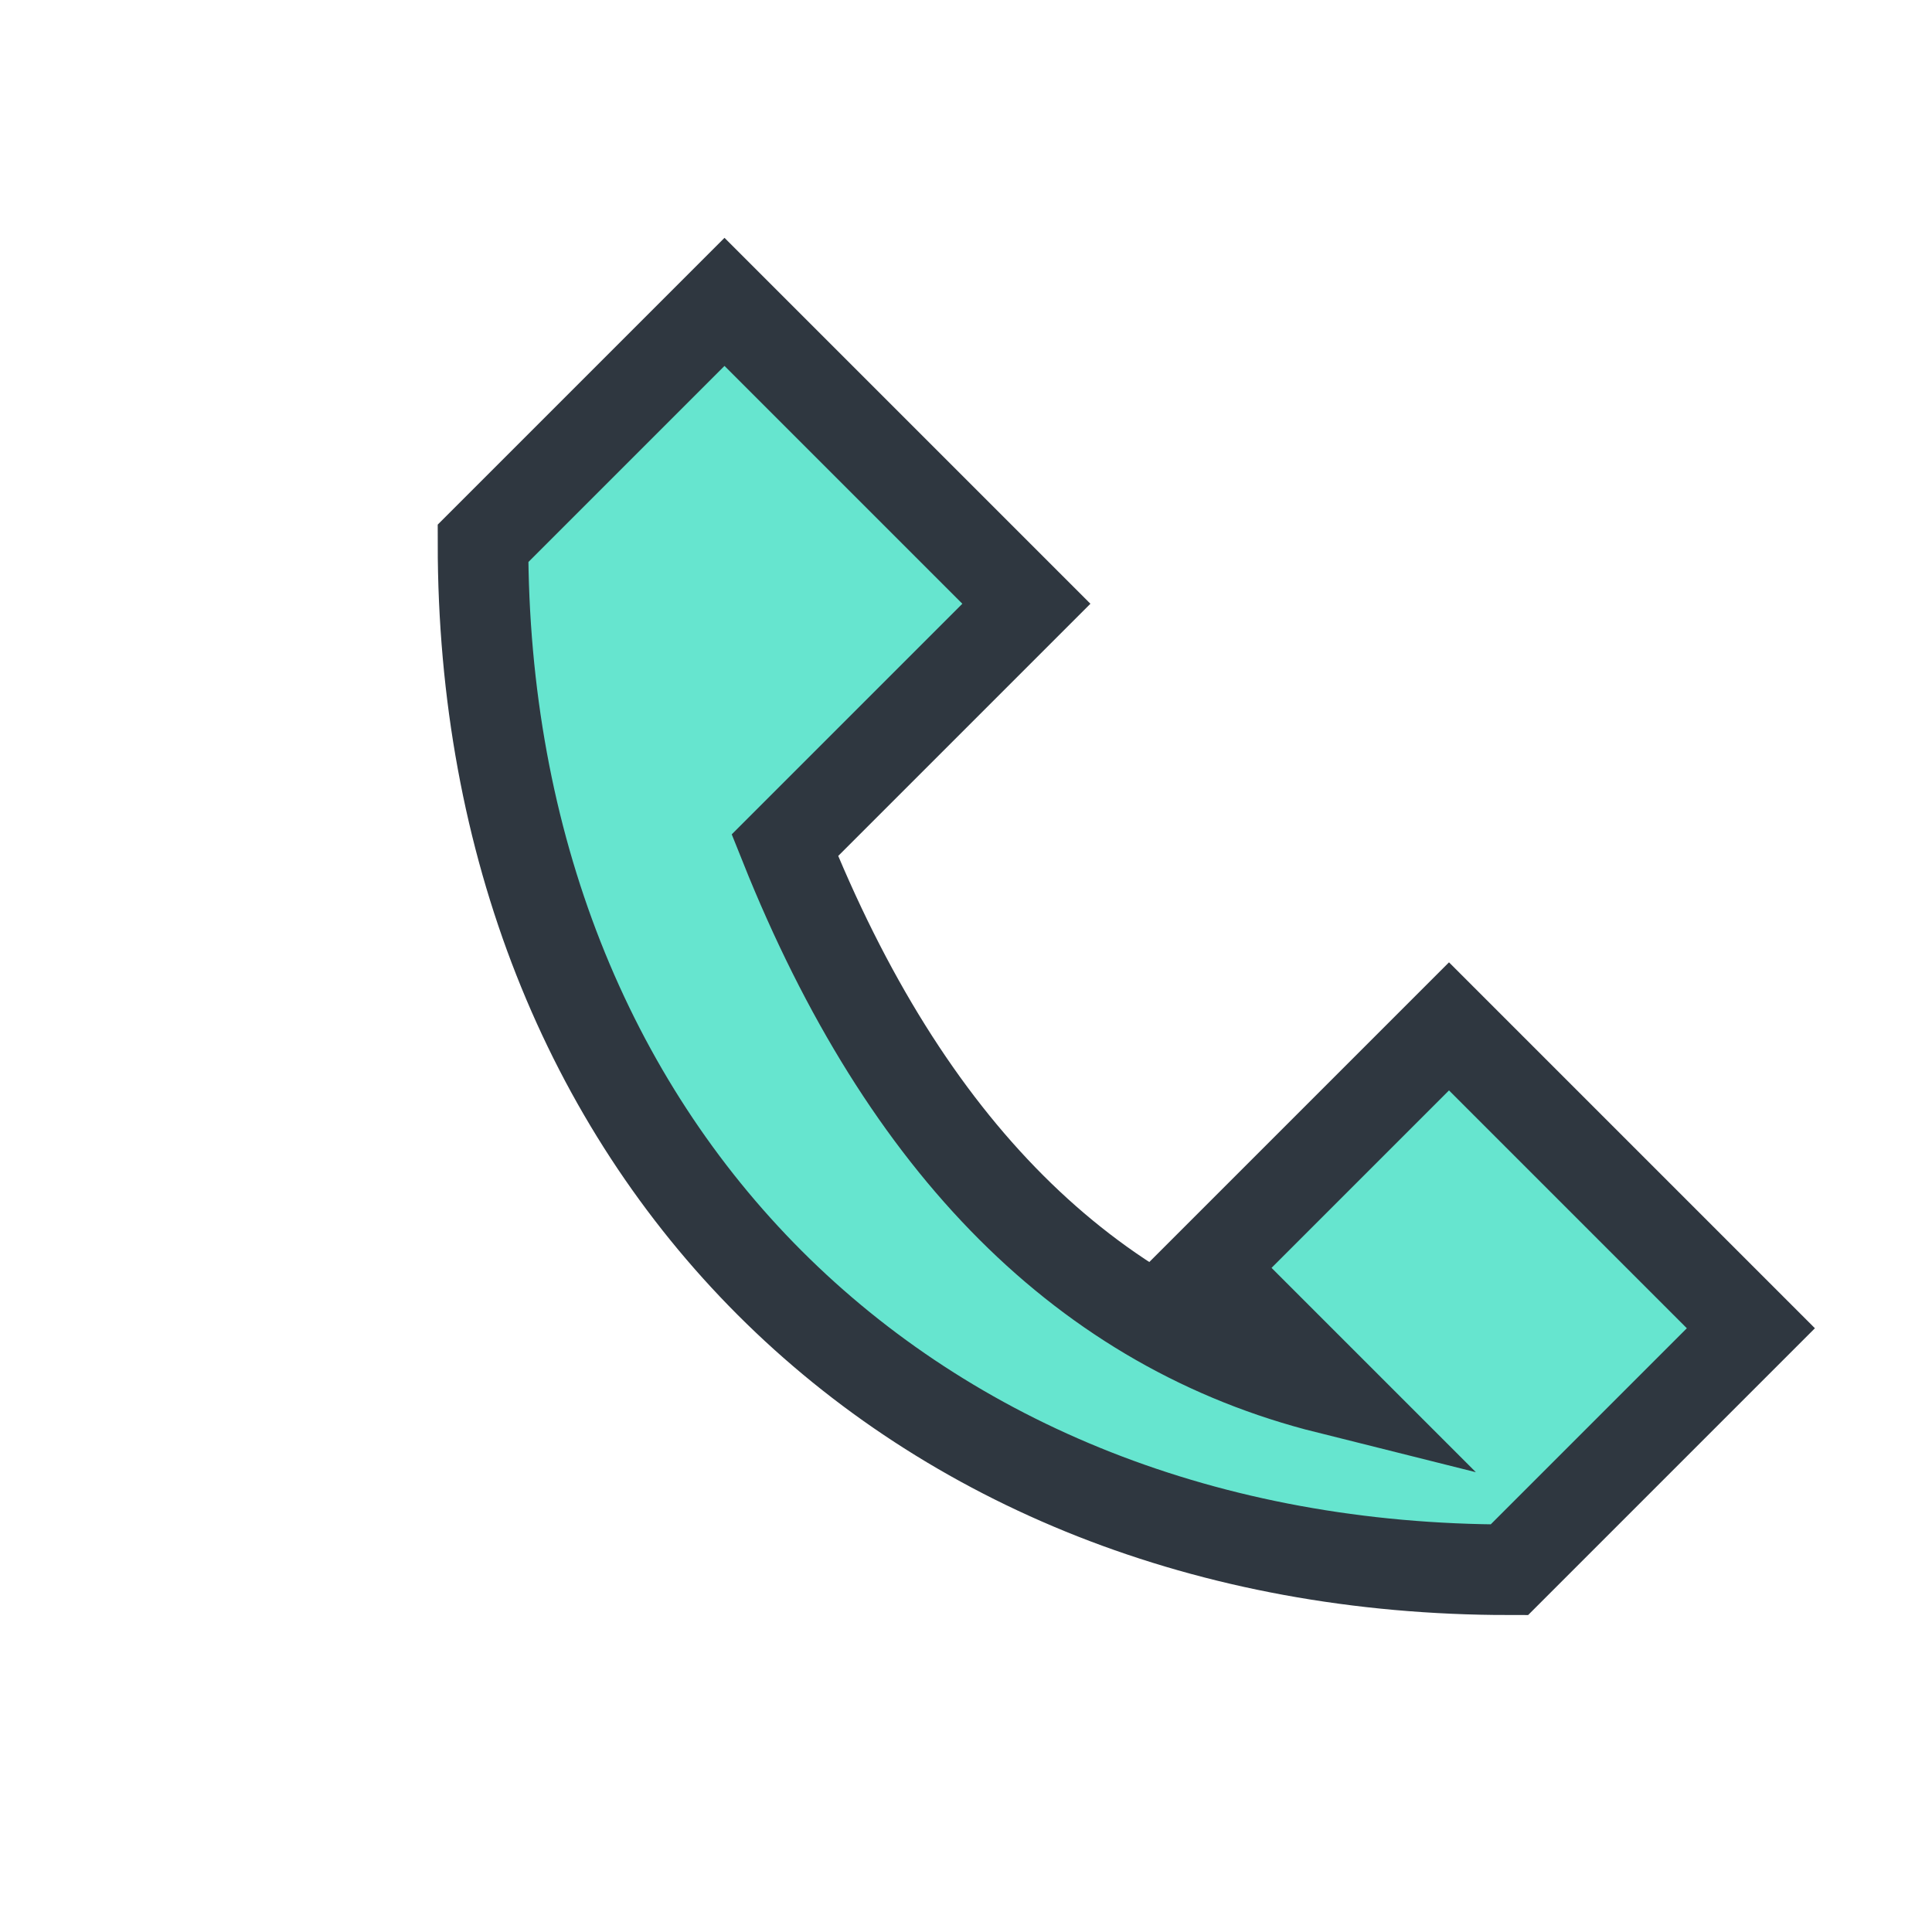
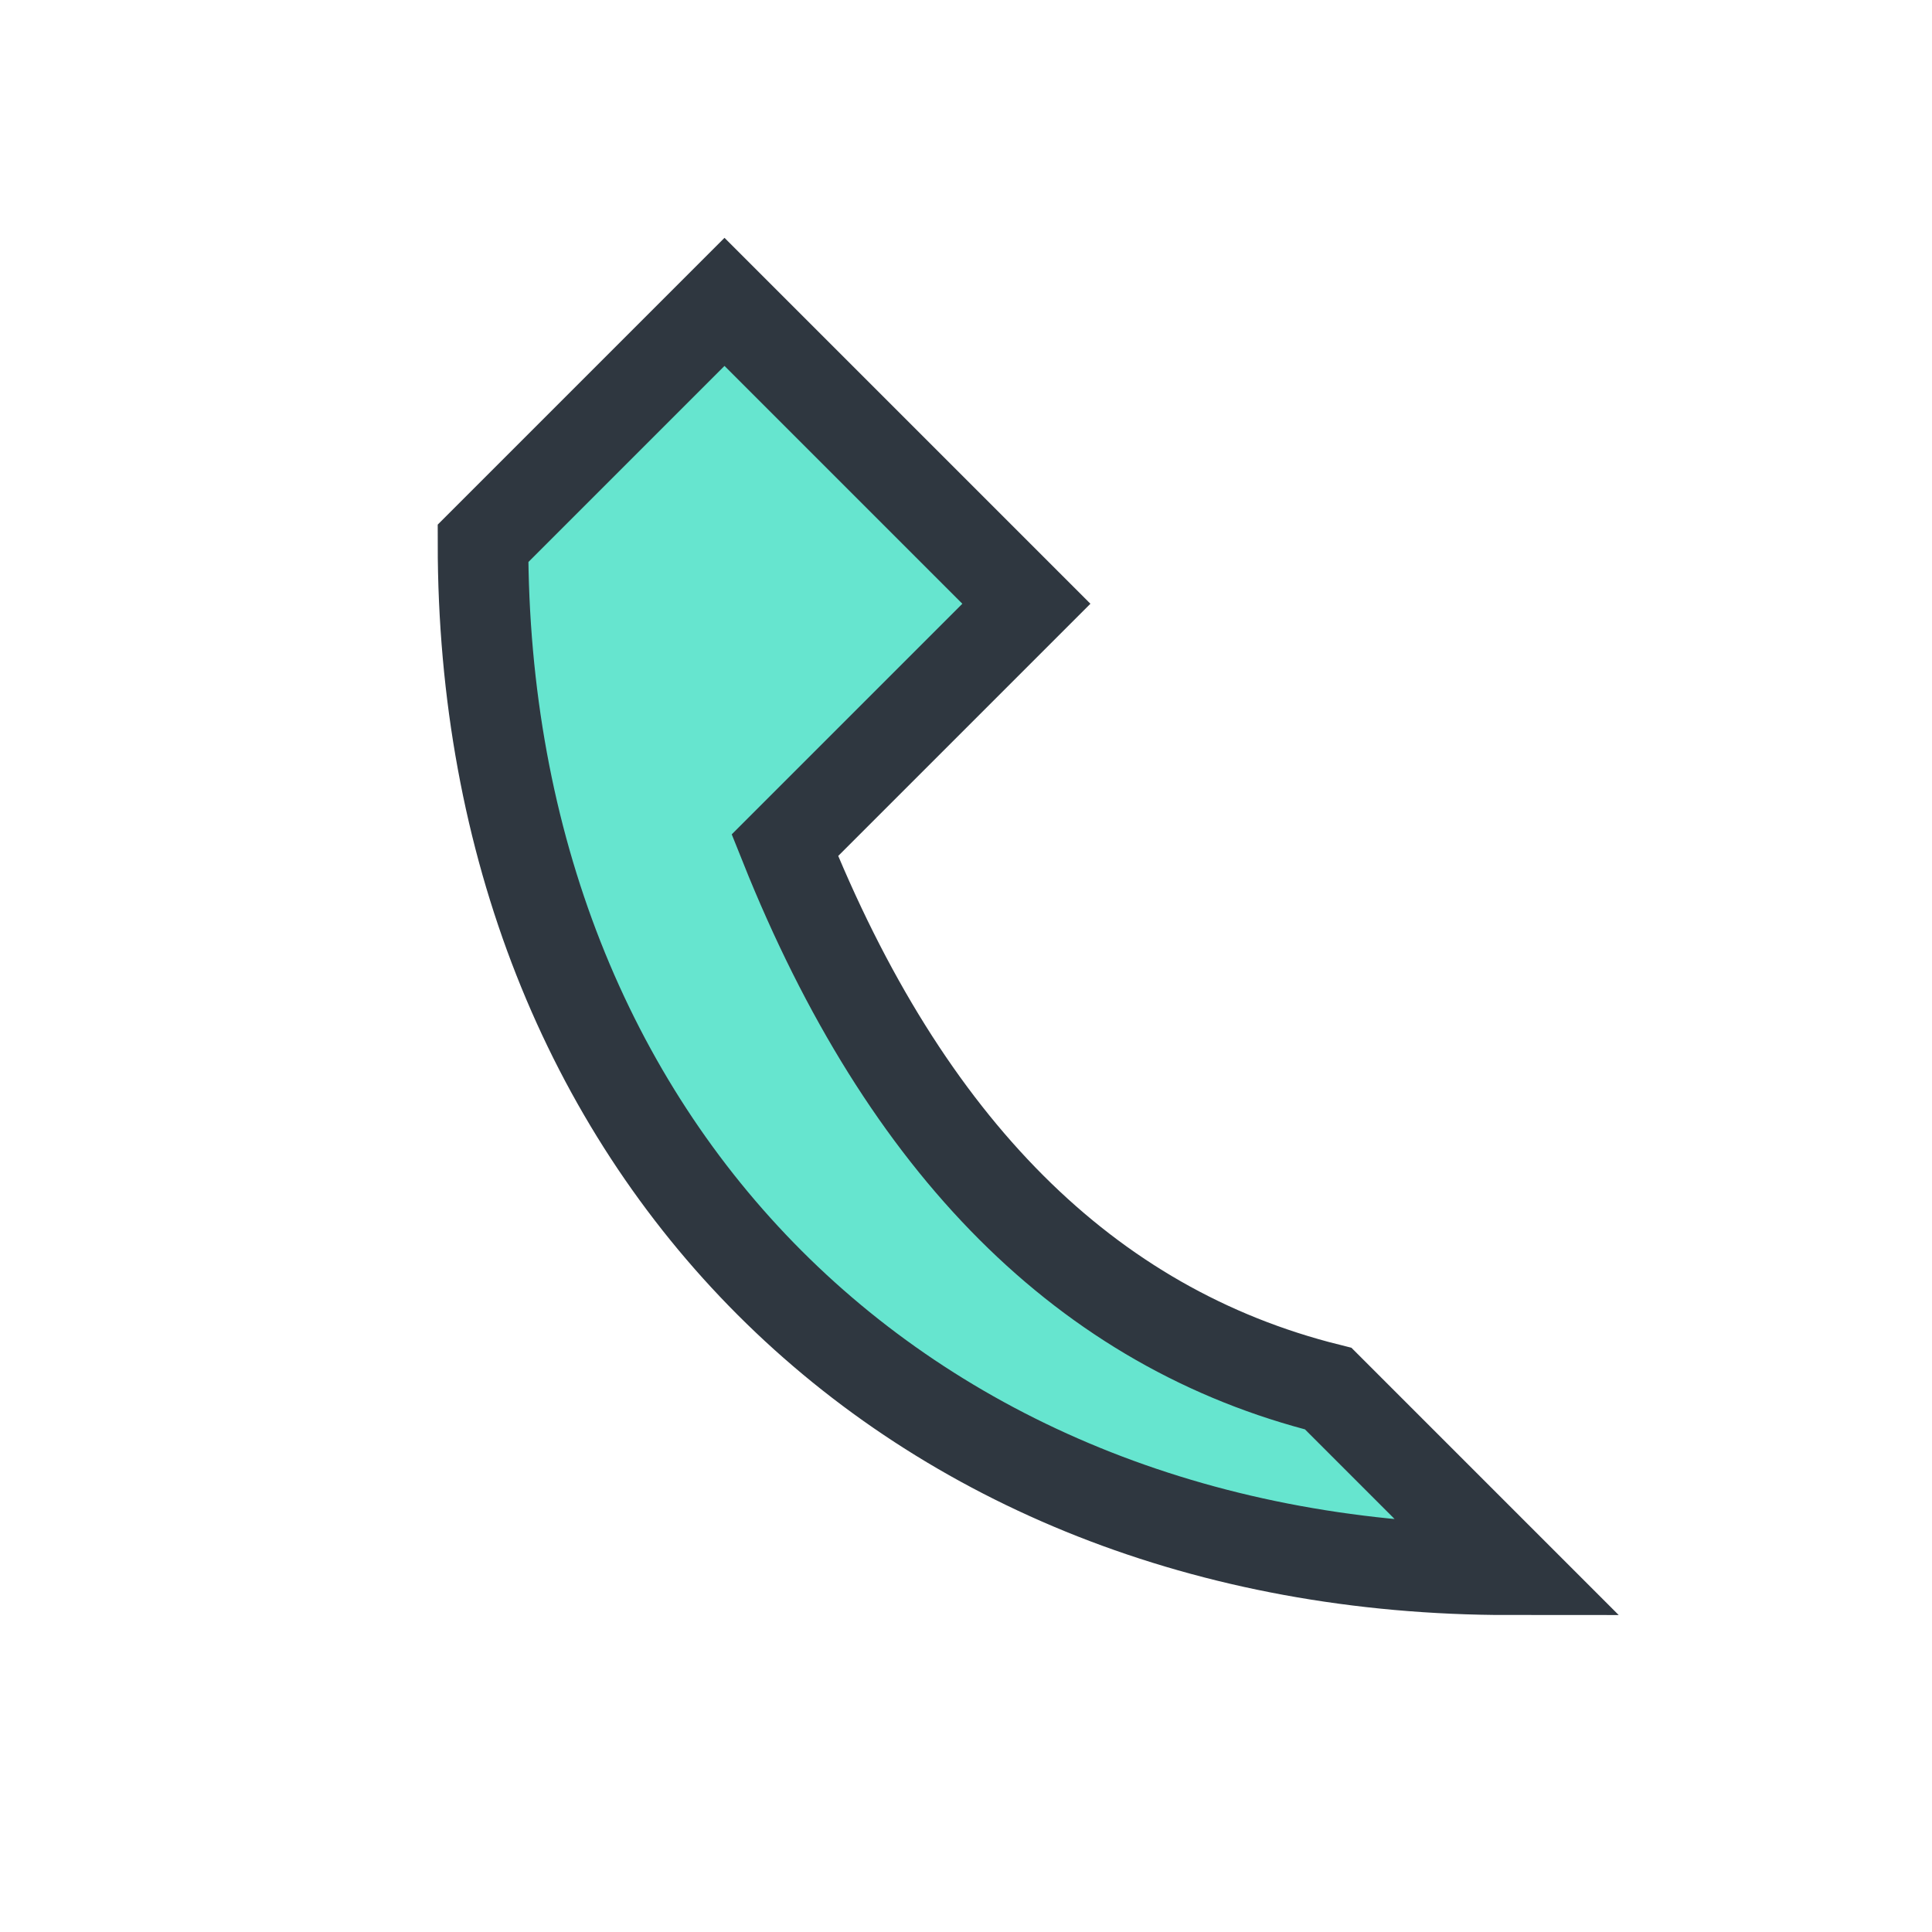
<svg xmlns="http://www.w3.org/2000/svg" width="32" height="32" viewBox="0 0 32 32">
-   <rect width="32" height="32" fill="none" />
-   <path d="M22 23c-4-1-7-4-9-9l4-4-5-5-4 4c0 10 7 17 17 17l4-4-5-5-4 4z" stroke="#2F3740" stroke-width="1.5" fill="#66E5CF" />
+   <path d="M22 23c-4-1-7-4-9-9l4-4-5-5-4 4c0 10 7 17 17 17z" stroke="#2F3740" stroke-width="1.5" fill="#66E5CF" />
</svg>